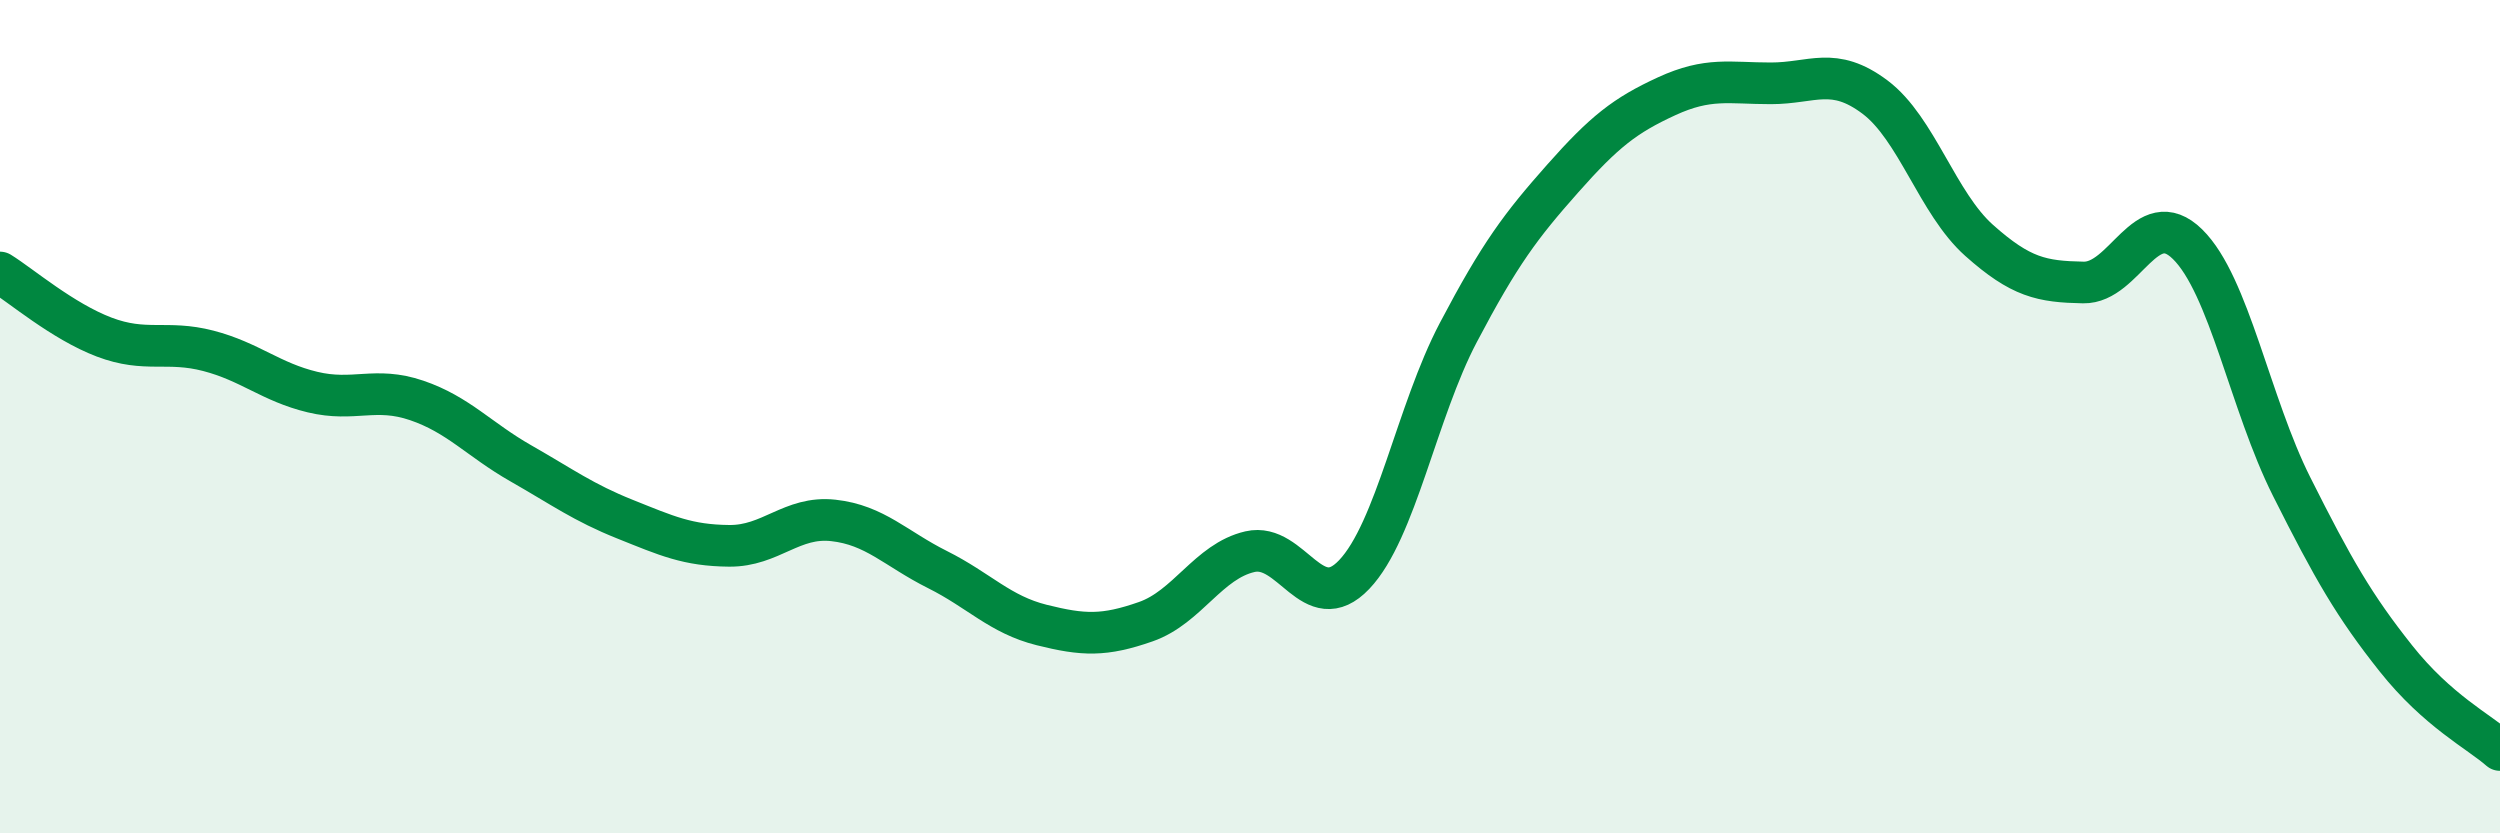
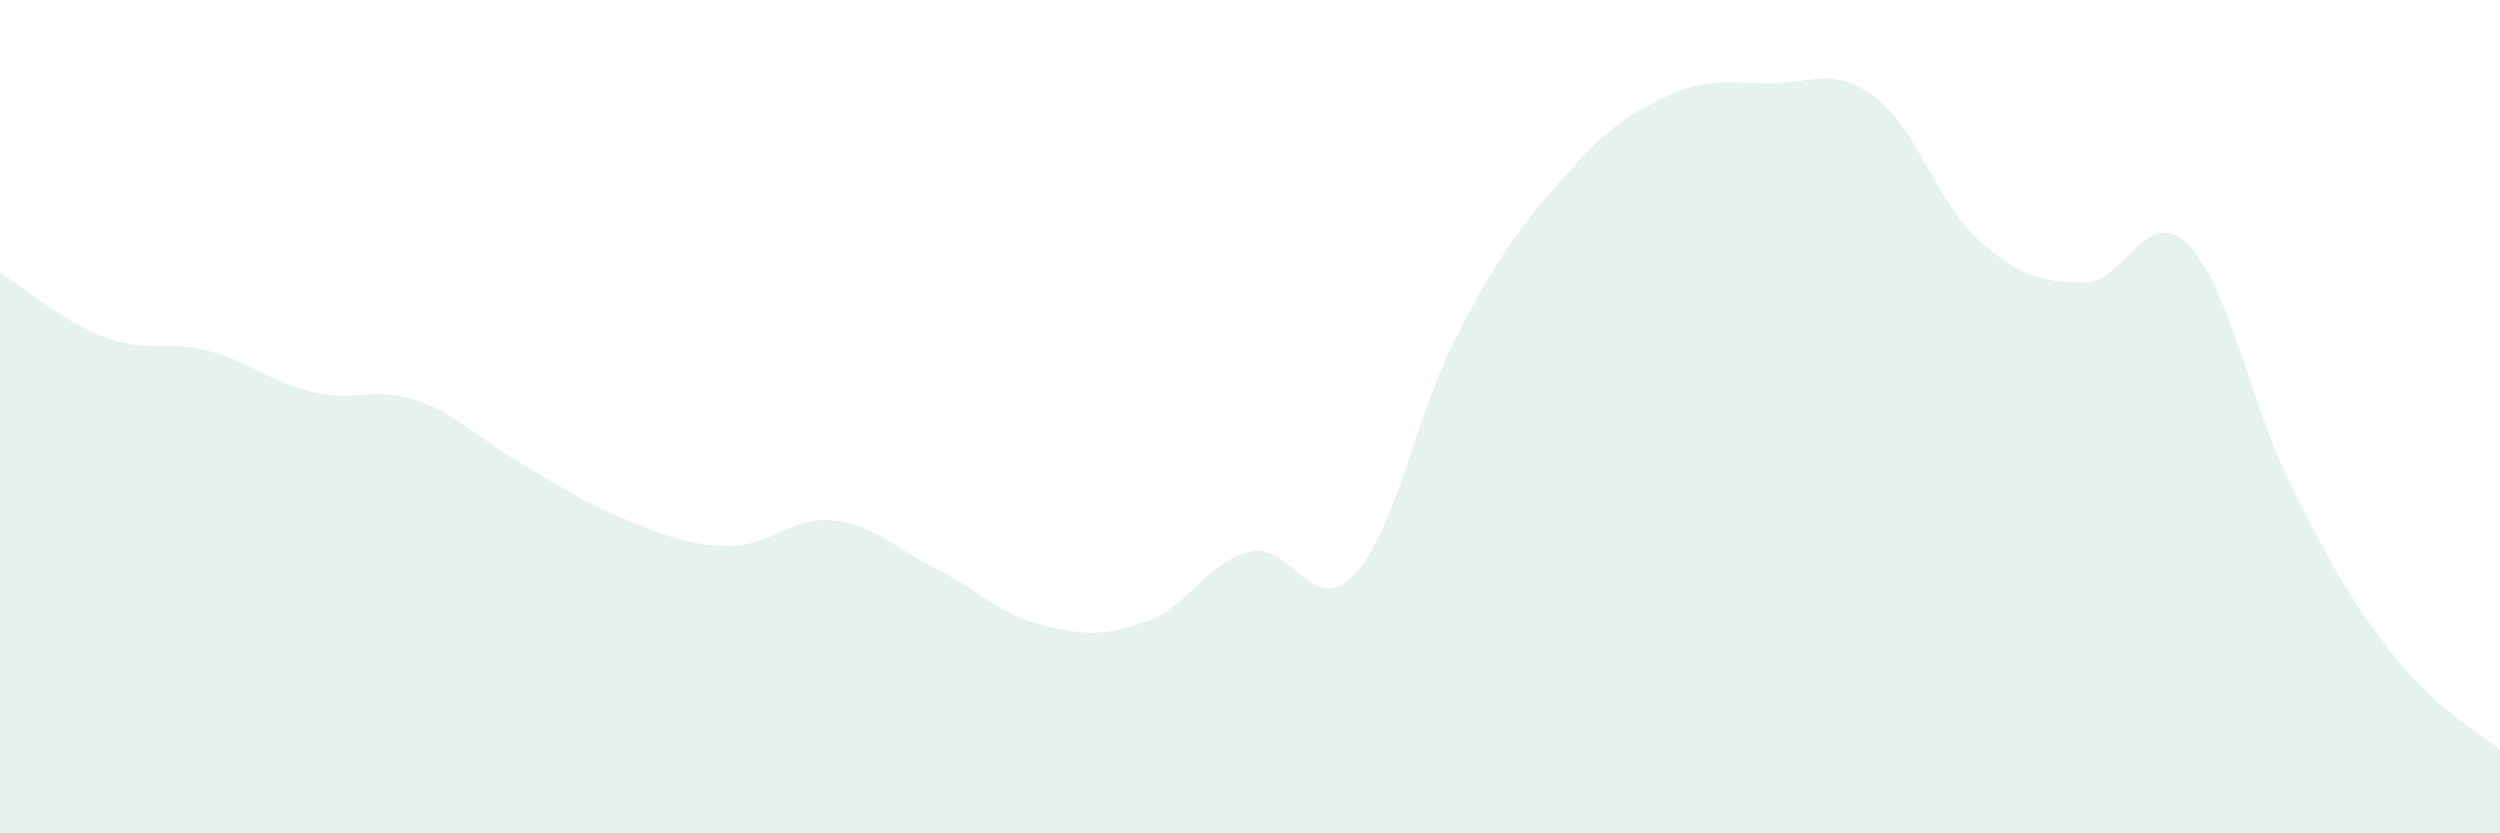
<svg xmlns="http://www.w3.org/2000/svg" width="60" height="20" viewBox="0 0 60 20">
  <path d="M 0,6.54 C 0.5,6.85 1.5,7.71 2.5,8.09 C 3.5,8.47 4,8.16 5,8.42 C 6,8.68 6.5,9.17 7.5,9.41 C 8.5,9.65 9,9.27 10,9.61 C 11,9.95 11.5,10.55 12.5,11.12 C 13.5,11.69 14,12.06 15,12.46 C 16,12.86 16.5,13.09 17.5,13.1 C 18.5,13.11 19,12.38 20,12.49 C 21,12.6 21.5,13.17 22.5,13.67 C 23.5,14.17 24,14.75 25,15 C 26,15.25 26.5,15.27 27.5,14.92 C 28.5,14.57 29,13.47 30,13.24 C 31,13.01 31.5,14.84 32.5,13.79 C 33.5,12.74 34,9.88 35,7.98 C 36,6.08 36.5,5.42 37.5,4.29 C 38.5,3.16 39,2.77 40,2.31 C 41,1.85 41.5,2 42.5,2 C 43.5,2 44,1.58 45,2.33 C 46,3.08 46.5,4.88 47.5,5.77 C 48.5,6.66 49,6.76 50,6.78 C 51,6.8 51.5,4.88 52.5,5.86 C 53.5,6.84 54,9.69 55,11.68 C 56,13.67 56.5,14.54 57.5,15.8 C 58.5,17.06 59.5,17.56 60,18L60 20L0 20Z" fill="#008740" opacity="0.1" stroke-linecap="round" stroke-linejoin="round" />
-   <path d="M 0,6.54 C 0.5,6.85 1.5,7.71 2.5,8.09 C 3.5,8.47 4,8.16 5,8.42 C 6,8.68 6.5,9.17 7.5,9.41 C 8.5,9.65 9,9.27 10,9.61 C 11,9.95 11.5,10.55 12.5,11.12 C 13.5,11.69 14,12.06 15,12.46 C 16,12.86 16.5,13.09 17.5,13.1 C 18.5,13.11 19,12.38 20,12.49 C 21,12.6 21.5,13.17 22.5,13.67 C 23.5,14.17 24,14.75 25,15 C 26,15.25 26.5,15.27 27.5,14.92 C 28.5,14.57 29,13.47 30,13.24 C 31,13.01 31.5,14.84 32.5,13.79 C 33.5,12.74 34,9.88 35,7.98 C 36,6.08 36.5,5.42 37.5,4.29 C 38.5,3.16 39,2.77 40,2.31 C 41,1.85 41.5,2 42.5,2 C 43.5,2 44,1.58 45,2.33 C 46,3.08 46.5,4.88 47.5,5.77 C 48.5,6.66 49,6.76 50,6.78 C 51,6.8 51.5,4.88 52.5,5.86 C 53.5,6.84 54,9.69 55,11.68 C 56,13.67 56.5,14.54 57.5,15.8 C 58.5,17.06 59.5,17.56 60,18" stroke="#008740" stroke-width="1" fill="none" stroke-linecap="round" stroke-linejoin="round" />
</svg>